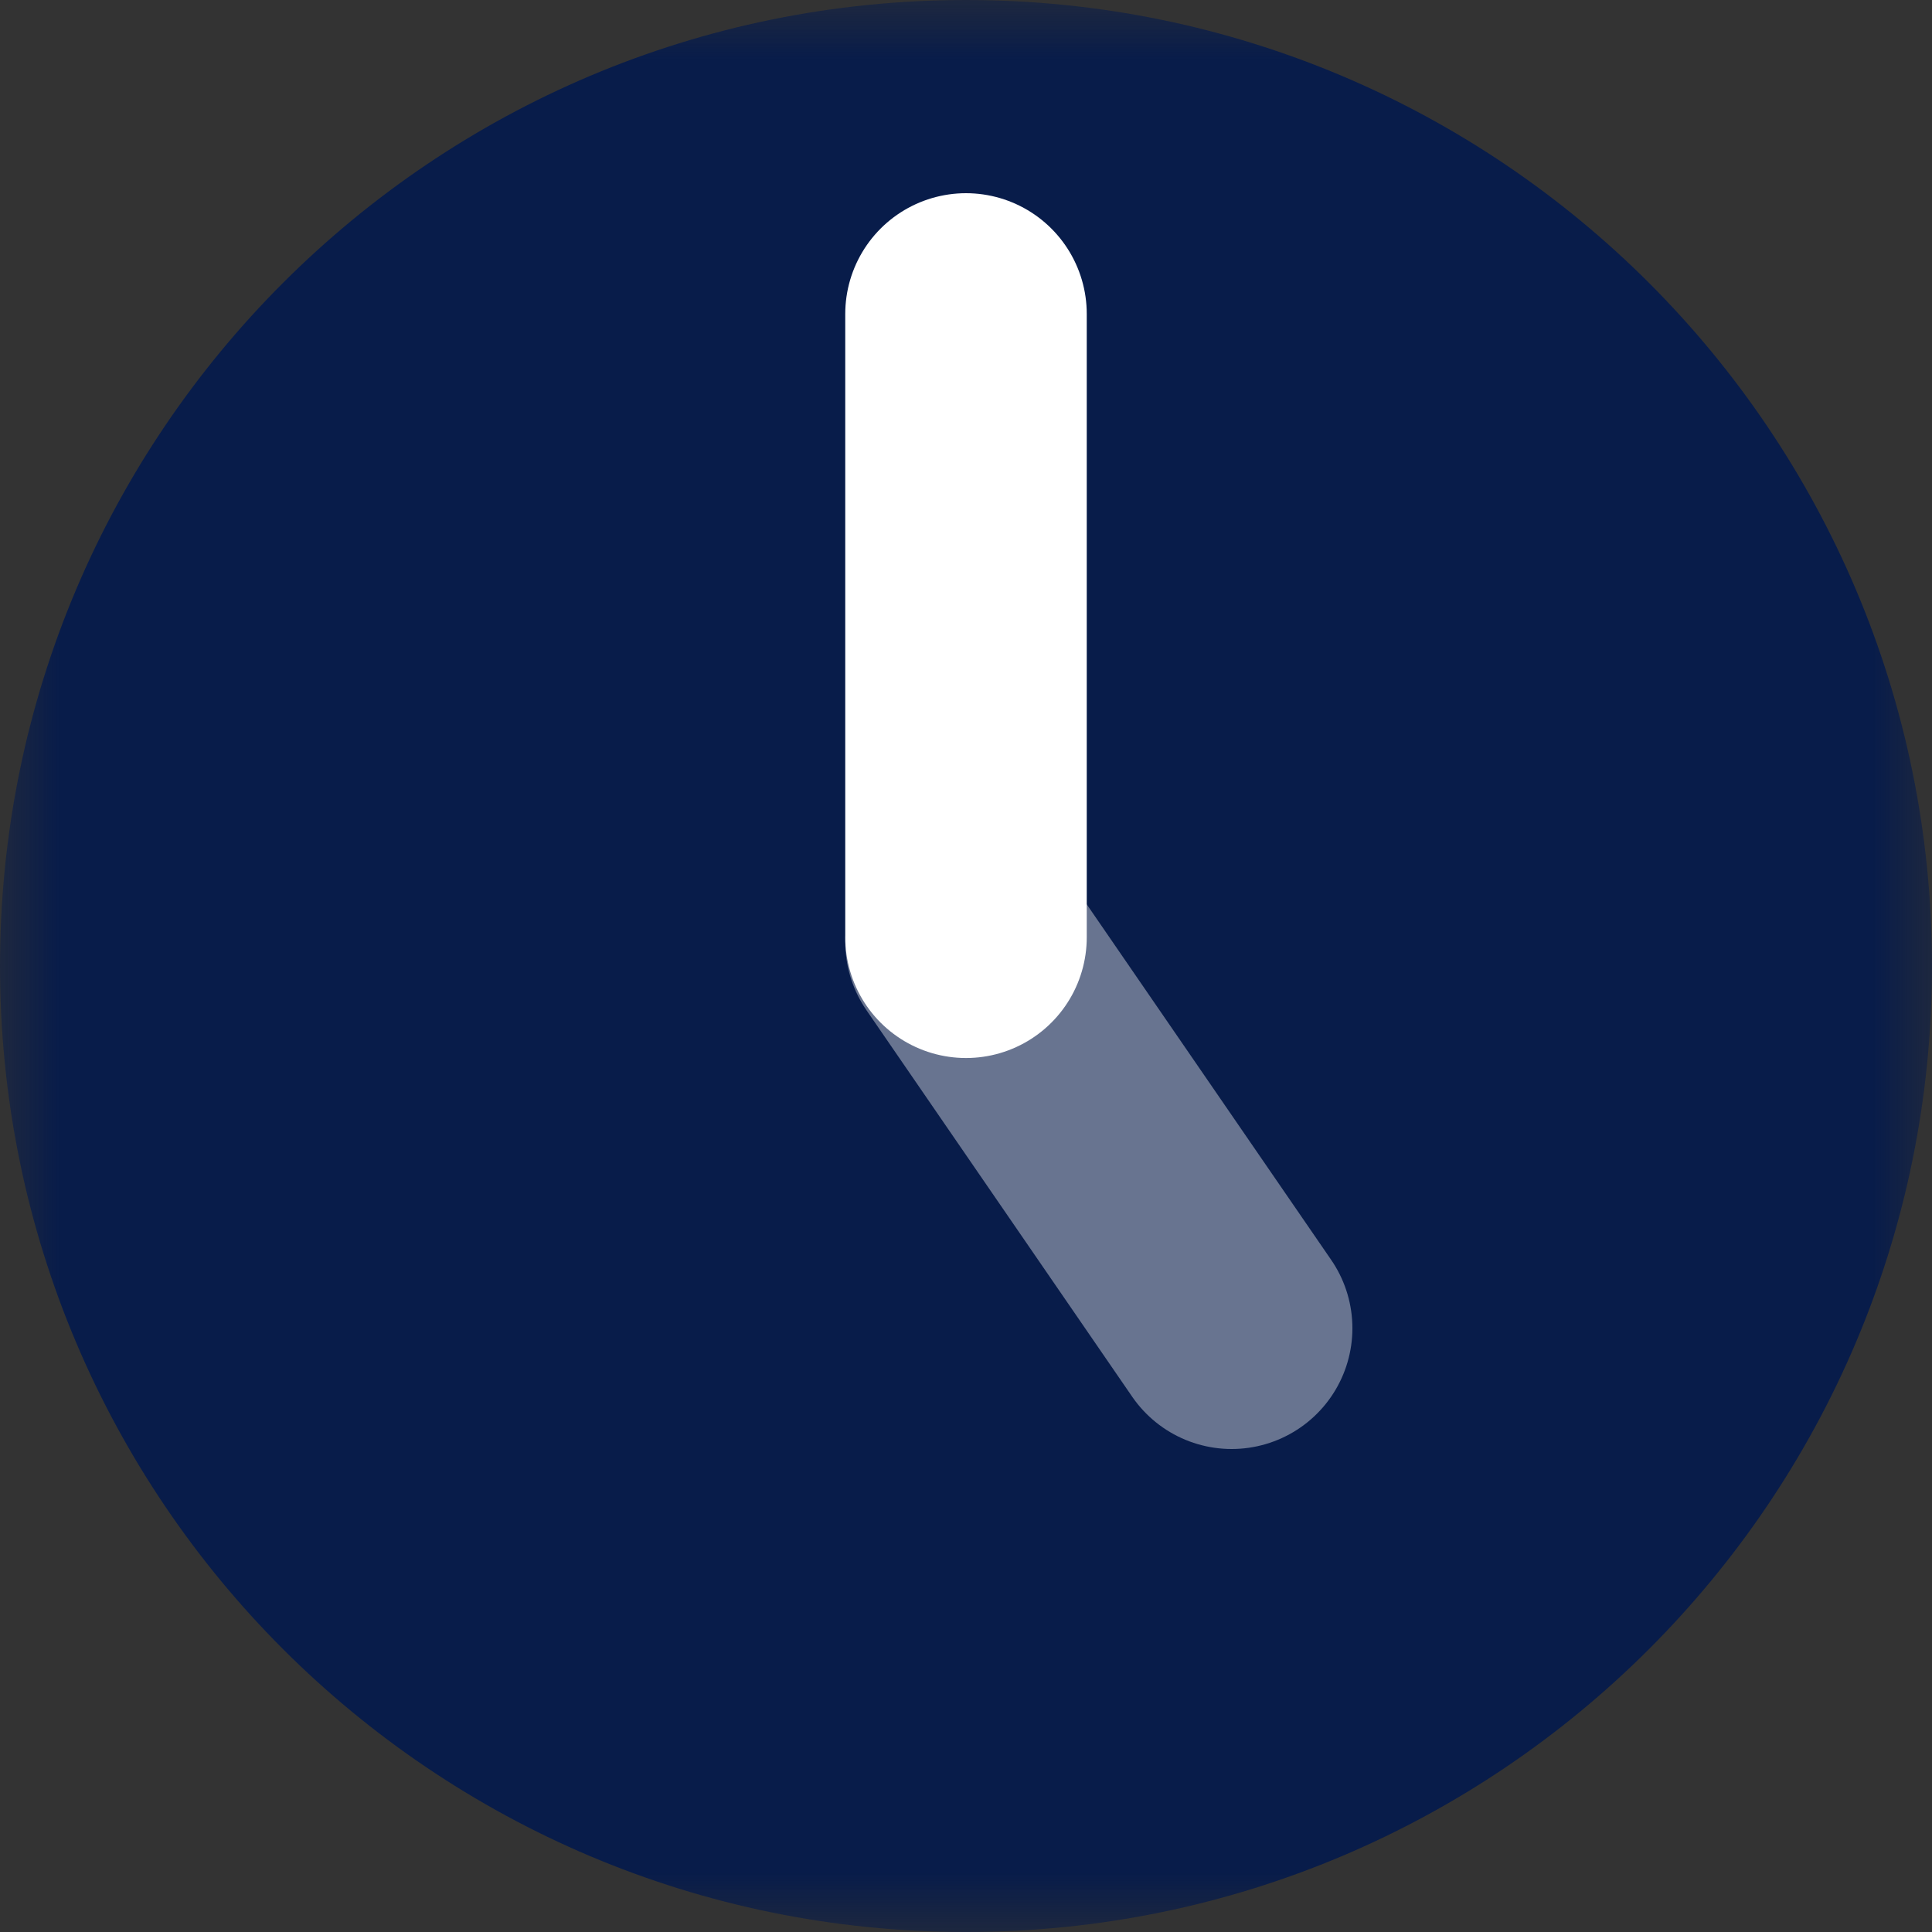
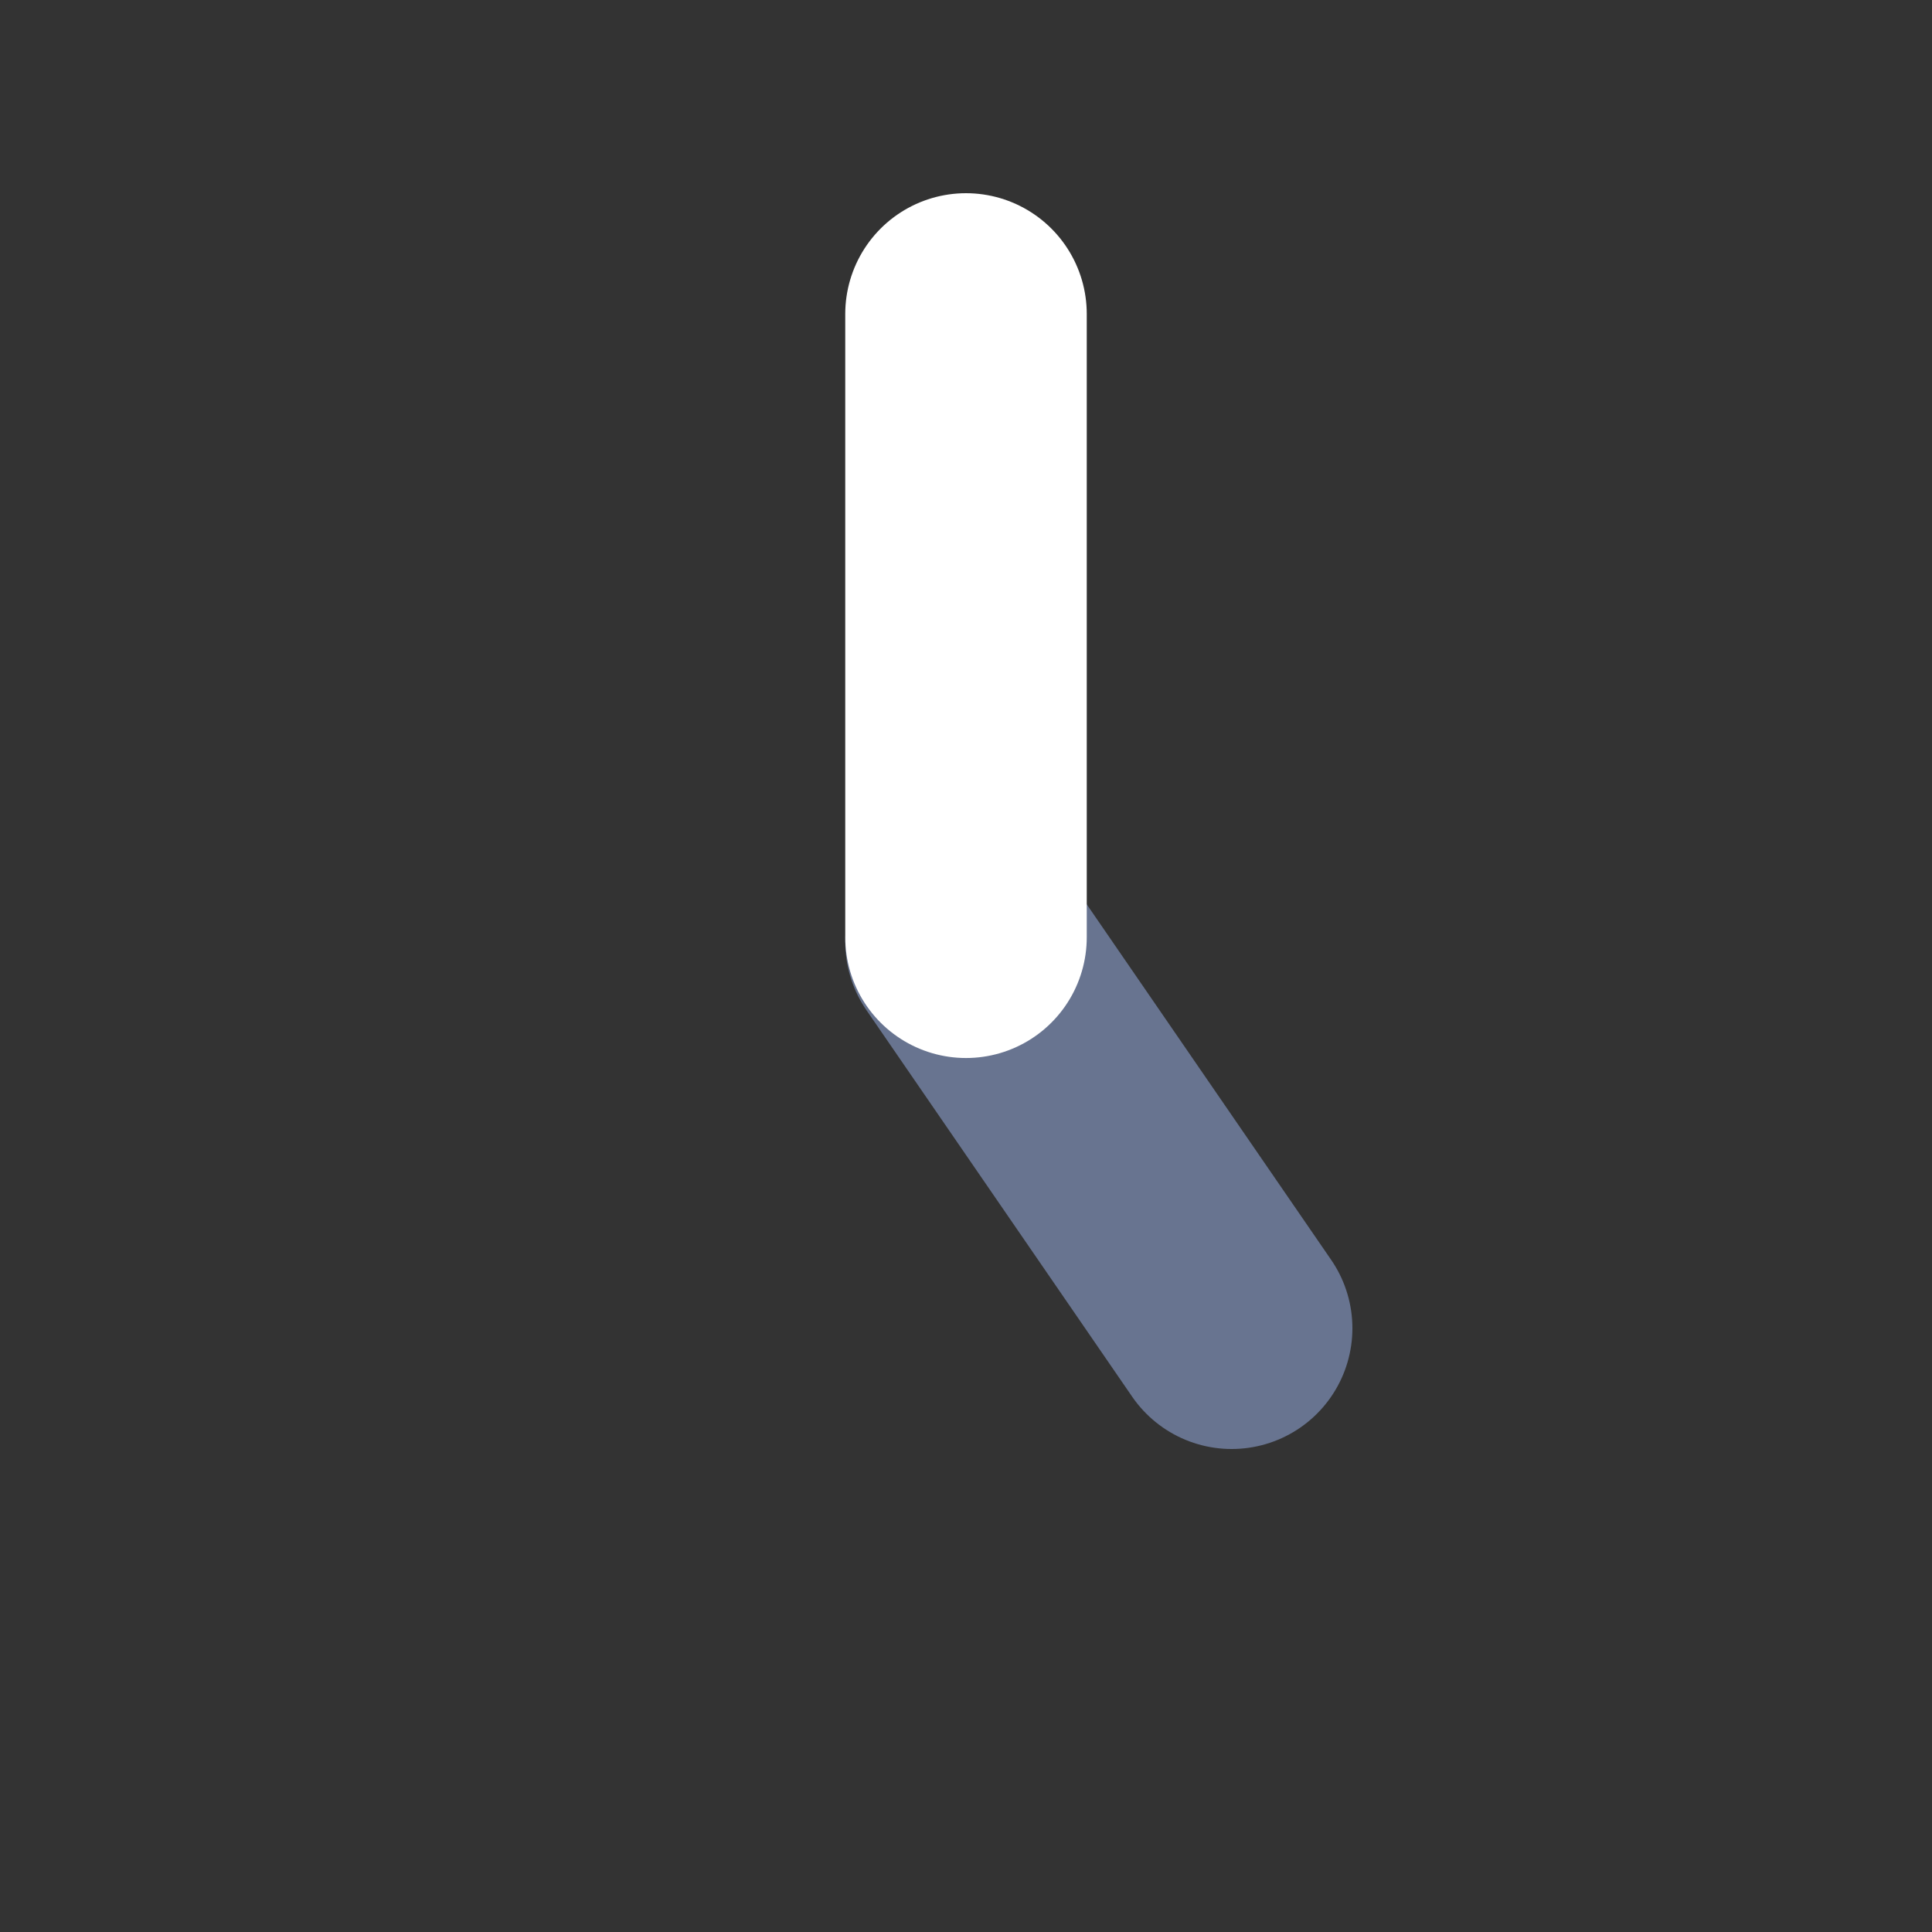
<svg xmlns="http://www.w3.org/2000/svg" xmlns:xlink="http://www.w3.org/1999/xlink" width="16px" height="16px" viewBox="0 0 16 16" version="1.1">
  <rect x="0" y="0" width="16" height="16" fill="#333333" stroke="none" />
  <title>Icons / location Copy</title>
  <desc>Created with Sketch.</desc>
  <defs>
-     <polygon id="path-1" points="0 2e-05 16 2e-05 16 16 0 16" />
-   </defs>
+     </defs>
  <g id="Desktop---Patients" stroke="none" stroke-width="1" fill="none" fill-rule="evenodd">
    <g id="C3-Practice-landing-" transform="translate(-161, -434)">
      <g id="Group-6" transform="translate(161, 427)">
        <g id="Icons-/-contact-/-clock-navy" transform="translate(0, 7)">
          <g id="Group-8">
            <g id="Group-3">
              <mask id="mask-2" fill="white">
                <use xlink:href="#path-1" />
              </mask>
              <g id="Clip-2" />
              <path d="M16,8 C16,12.418 12.418,16 8,16 C3.582,16 -6e-05,12.418 -6e-05,8 C-6e-05,3.582 3.582,2e-05 8,2e-05 C12.418,2e-05 16,3.582 16,8" id="Fill-1" fill="#081C4A" mask="url(#mask-2)" />
            </g>
            <path d="M8,7.8 L10.2,11" id="Line-Copy" stroke="#687490" stroke-width="2" stroke-linecap="round" fill-rule="nonzero" />
            <path d="M8,2.6 L8,7.762" id="Line" stroke="#FFFFFF" stroke-width="2" stroke-linecap="round" fill-rule="nonzero" />
          </g>
        </g>
      </g>
    </g>
  </g>
</svg>